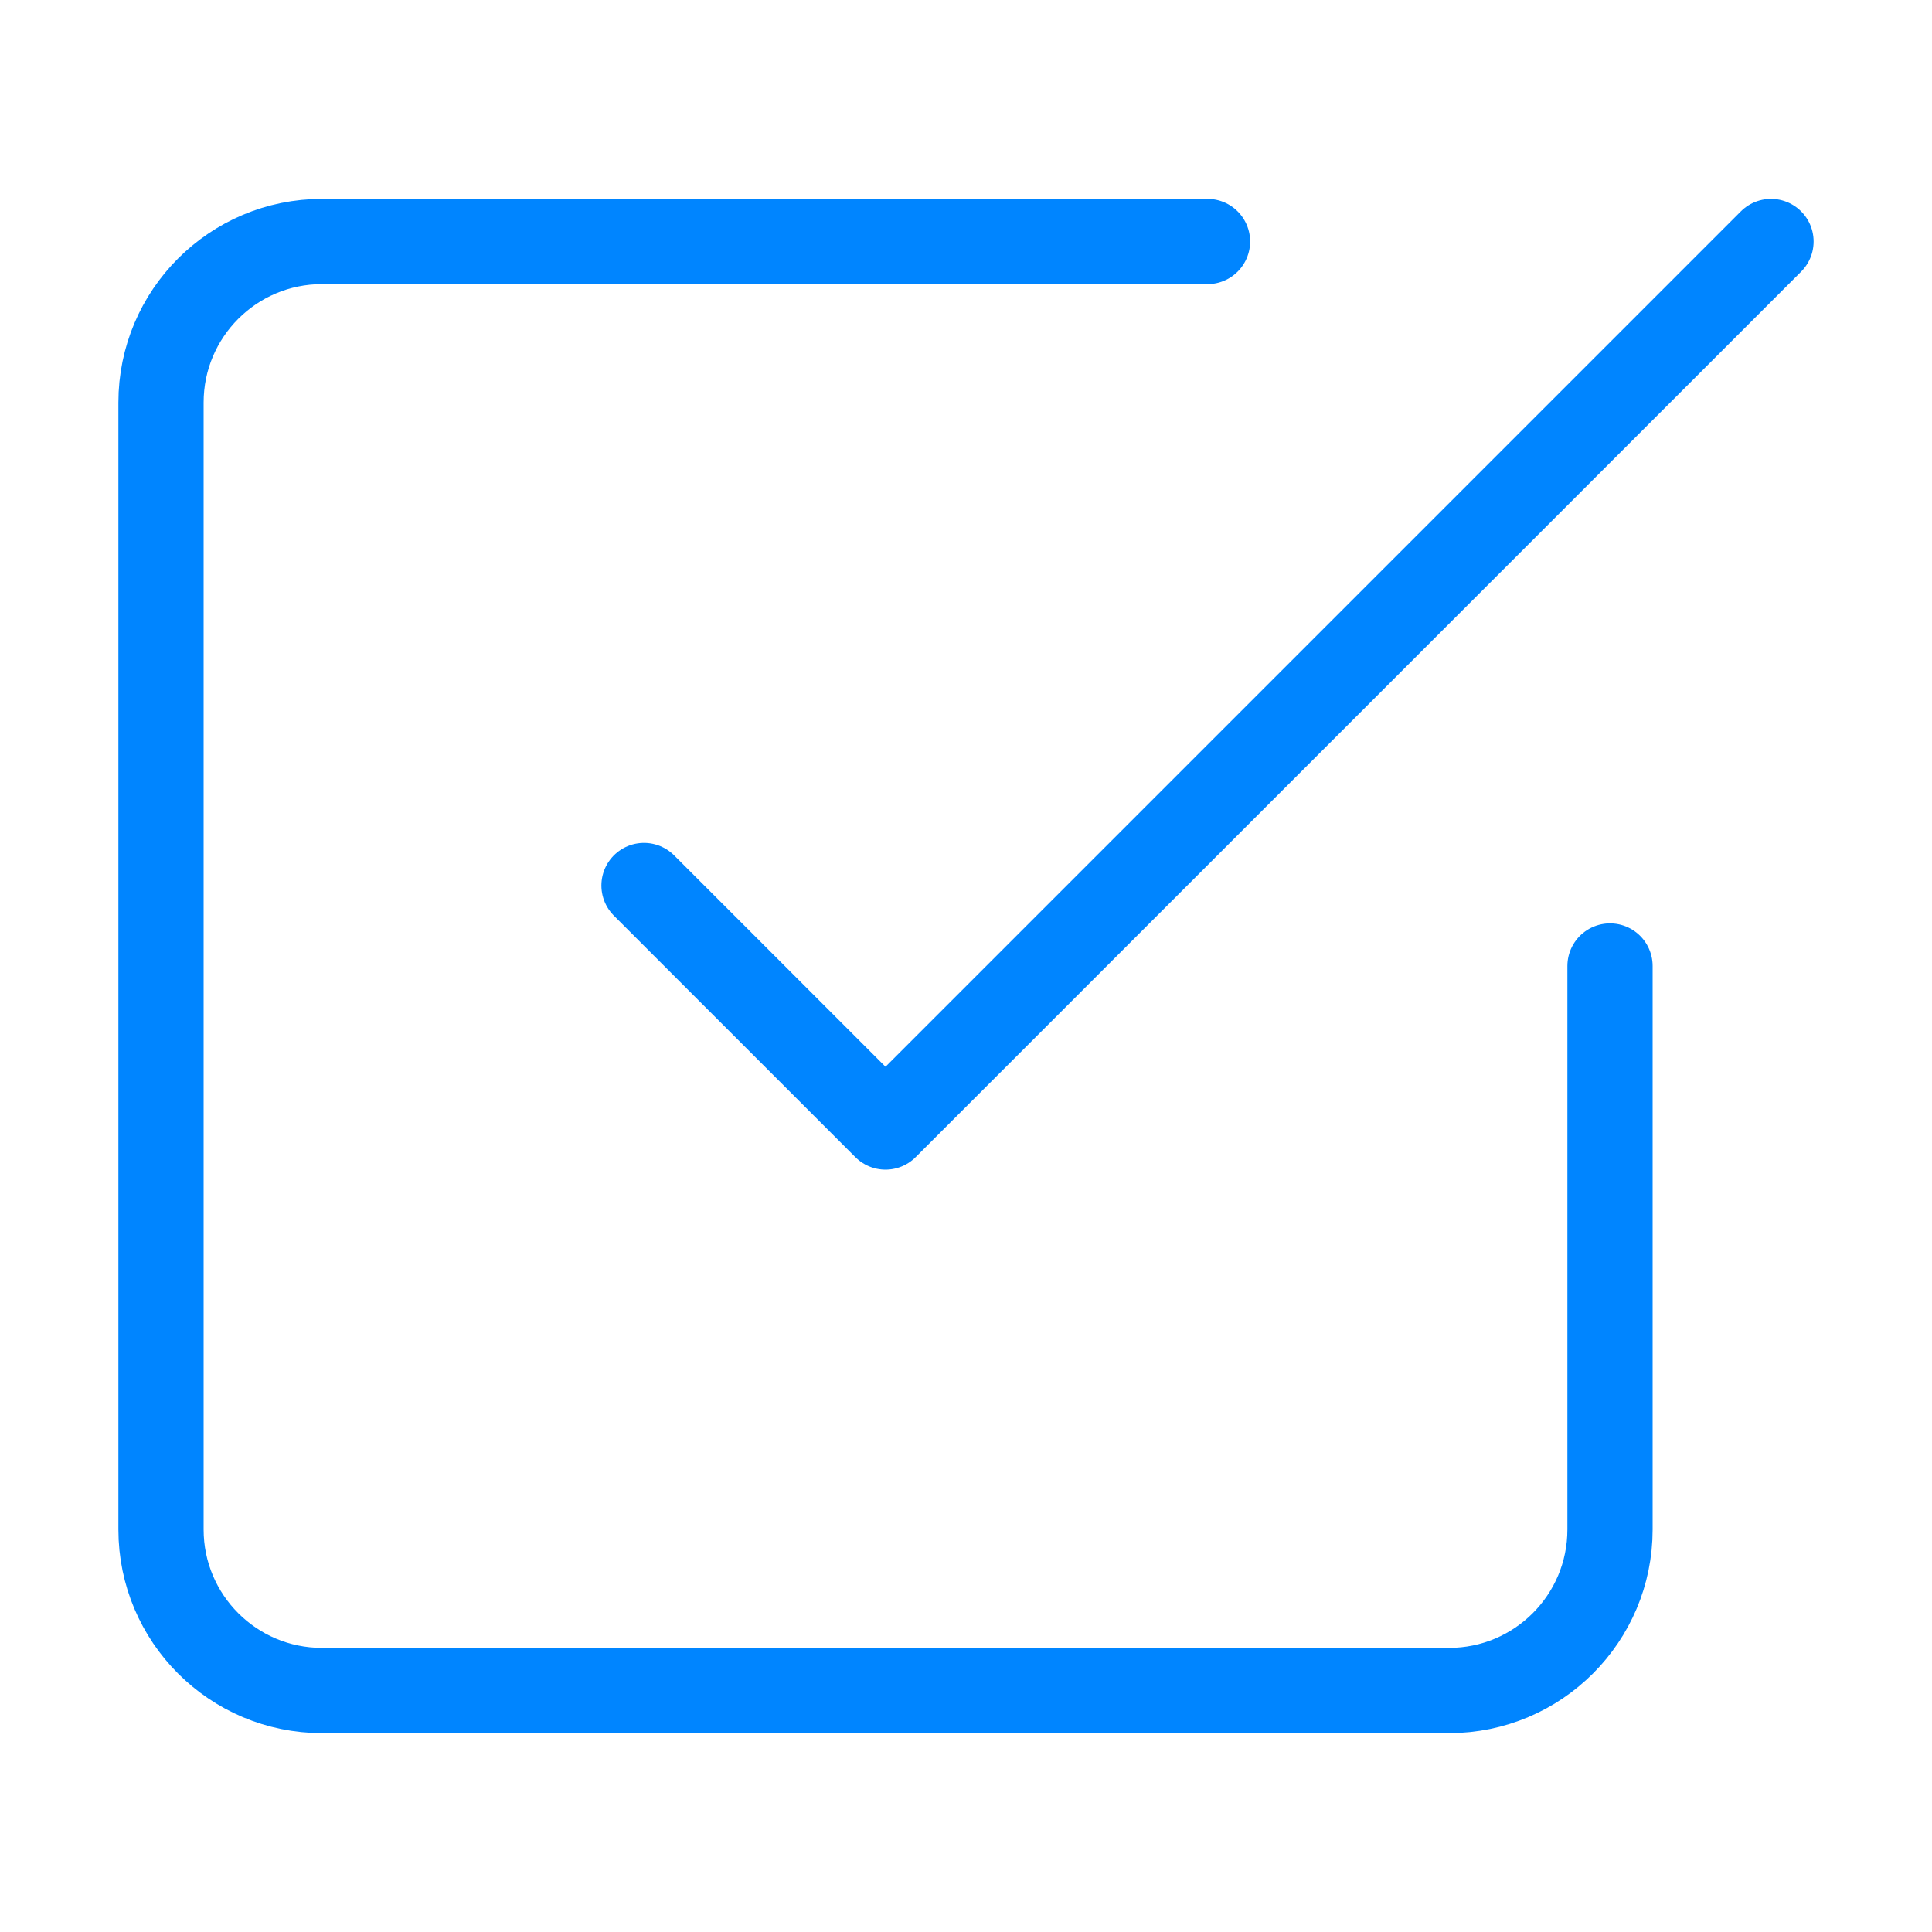
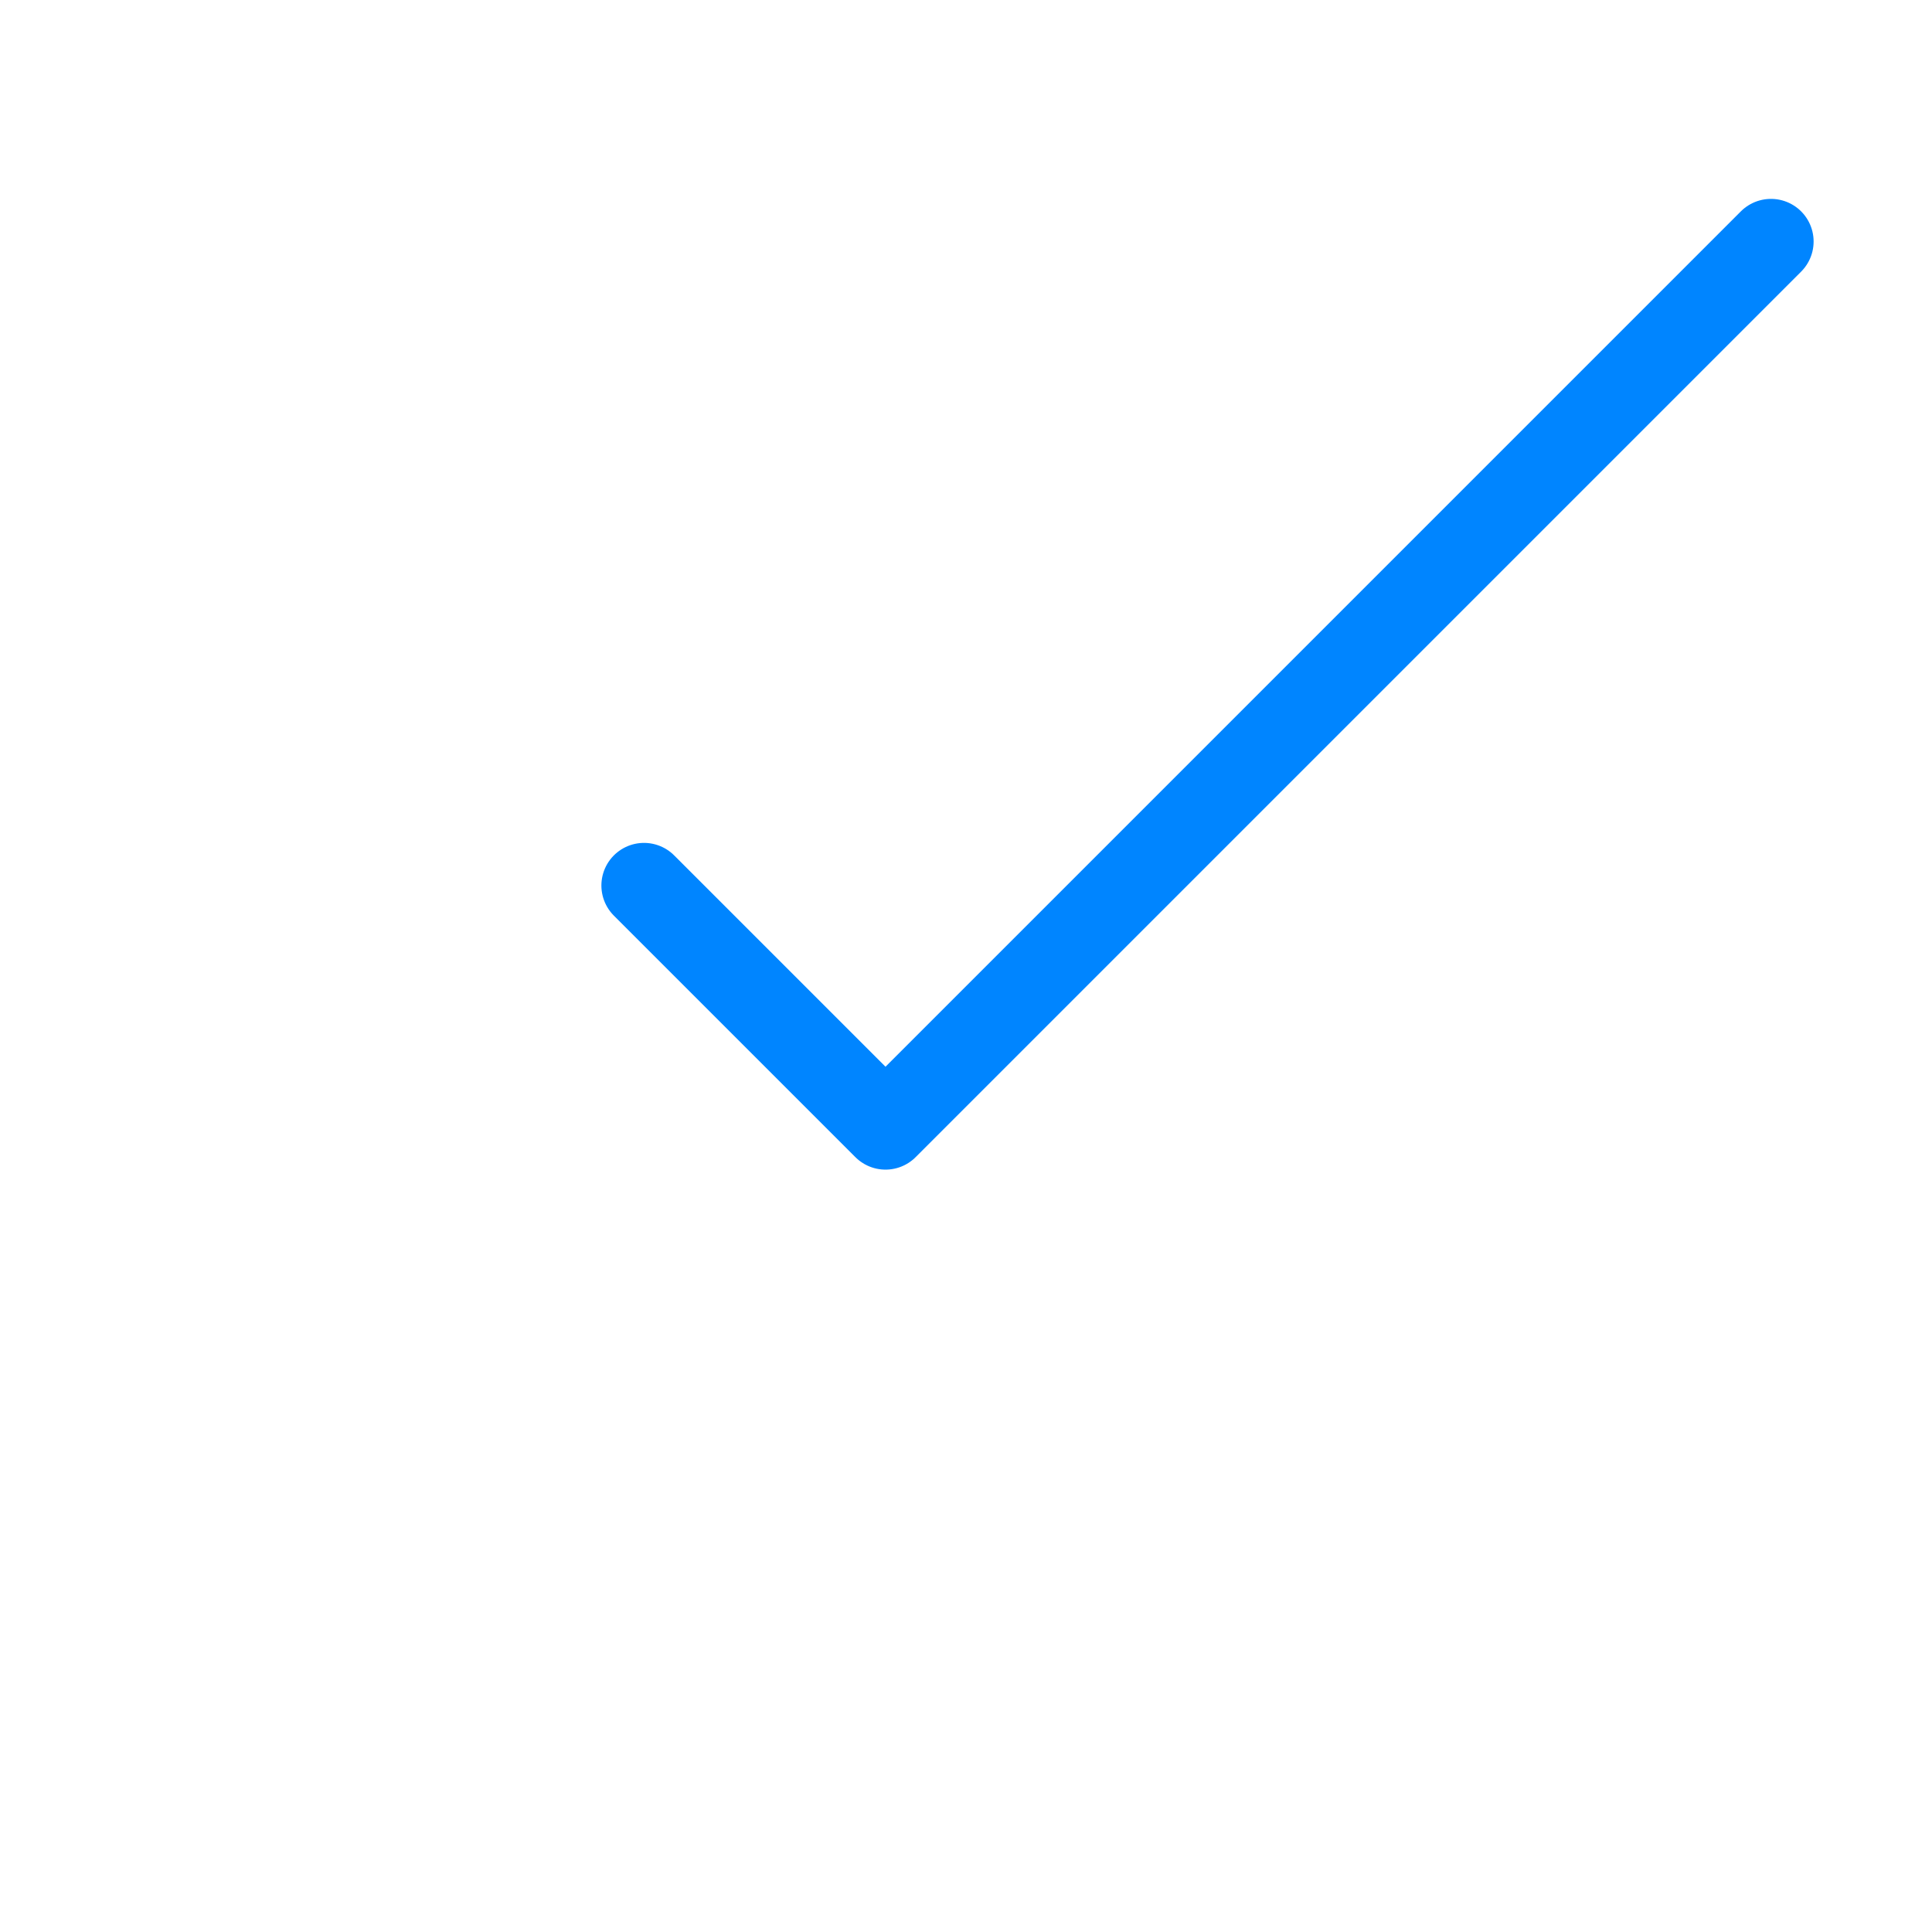
<svg xmlns="http://www.w3.org/2000/svg" width="68" height="68" viewBox="0 0 68 68" fill="none">
  <path d="M22.667 31.167L31.167 39.667L62.333 8.5" stroke="#0085FF" stroke-width="3" stroke-linecap="round" stroke-linejoin="round" />
-   <path d="M56.667 34V53.833C56.667 56.963 54.13 59.5 51 59.5H11.333C8.204 59.5 5.667 56.963 5.667 53.833V14.167C5.667 11.037 8.204 8.5 11.333 8.5H42.5" stroke="#0085FF" stroke-width="3" stroke-linecap="round" stroke-linejoin="round" />
</svg>